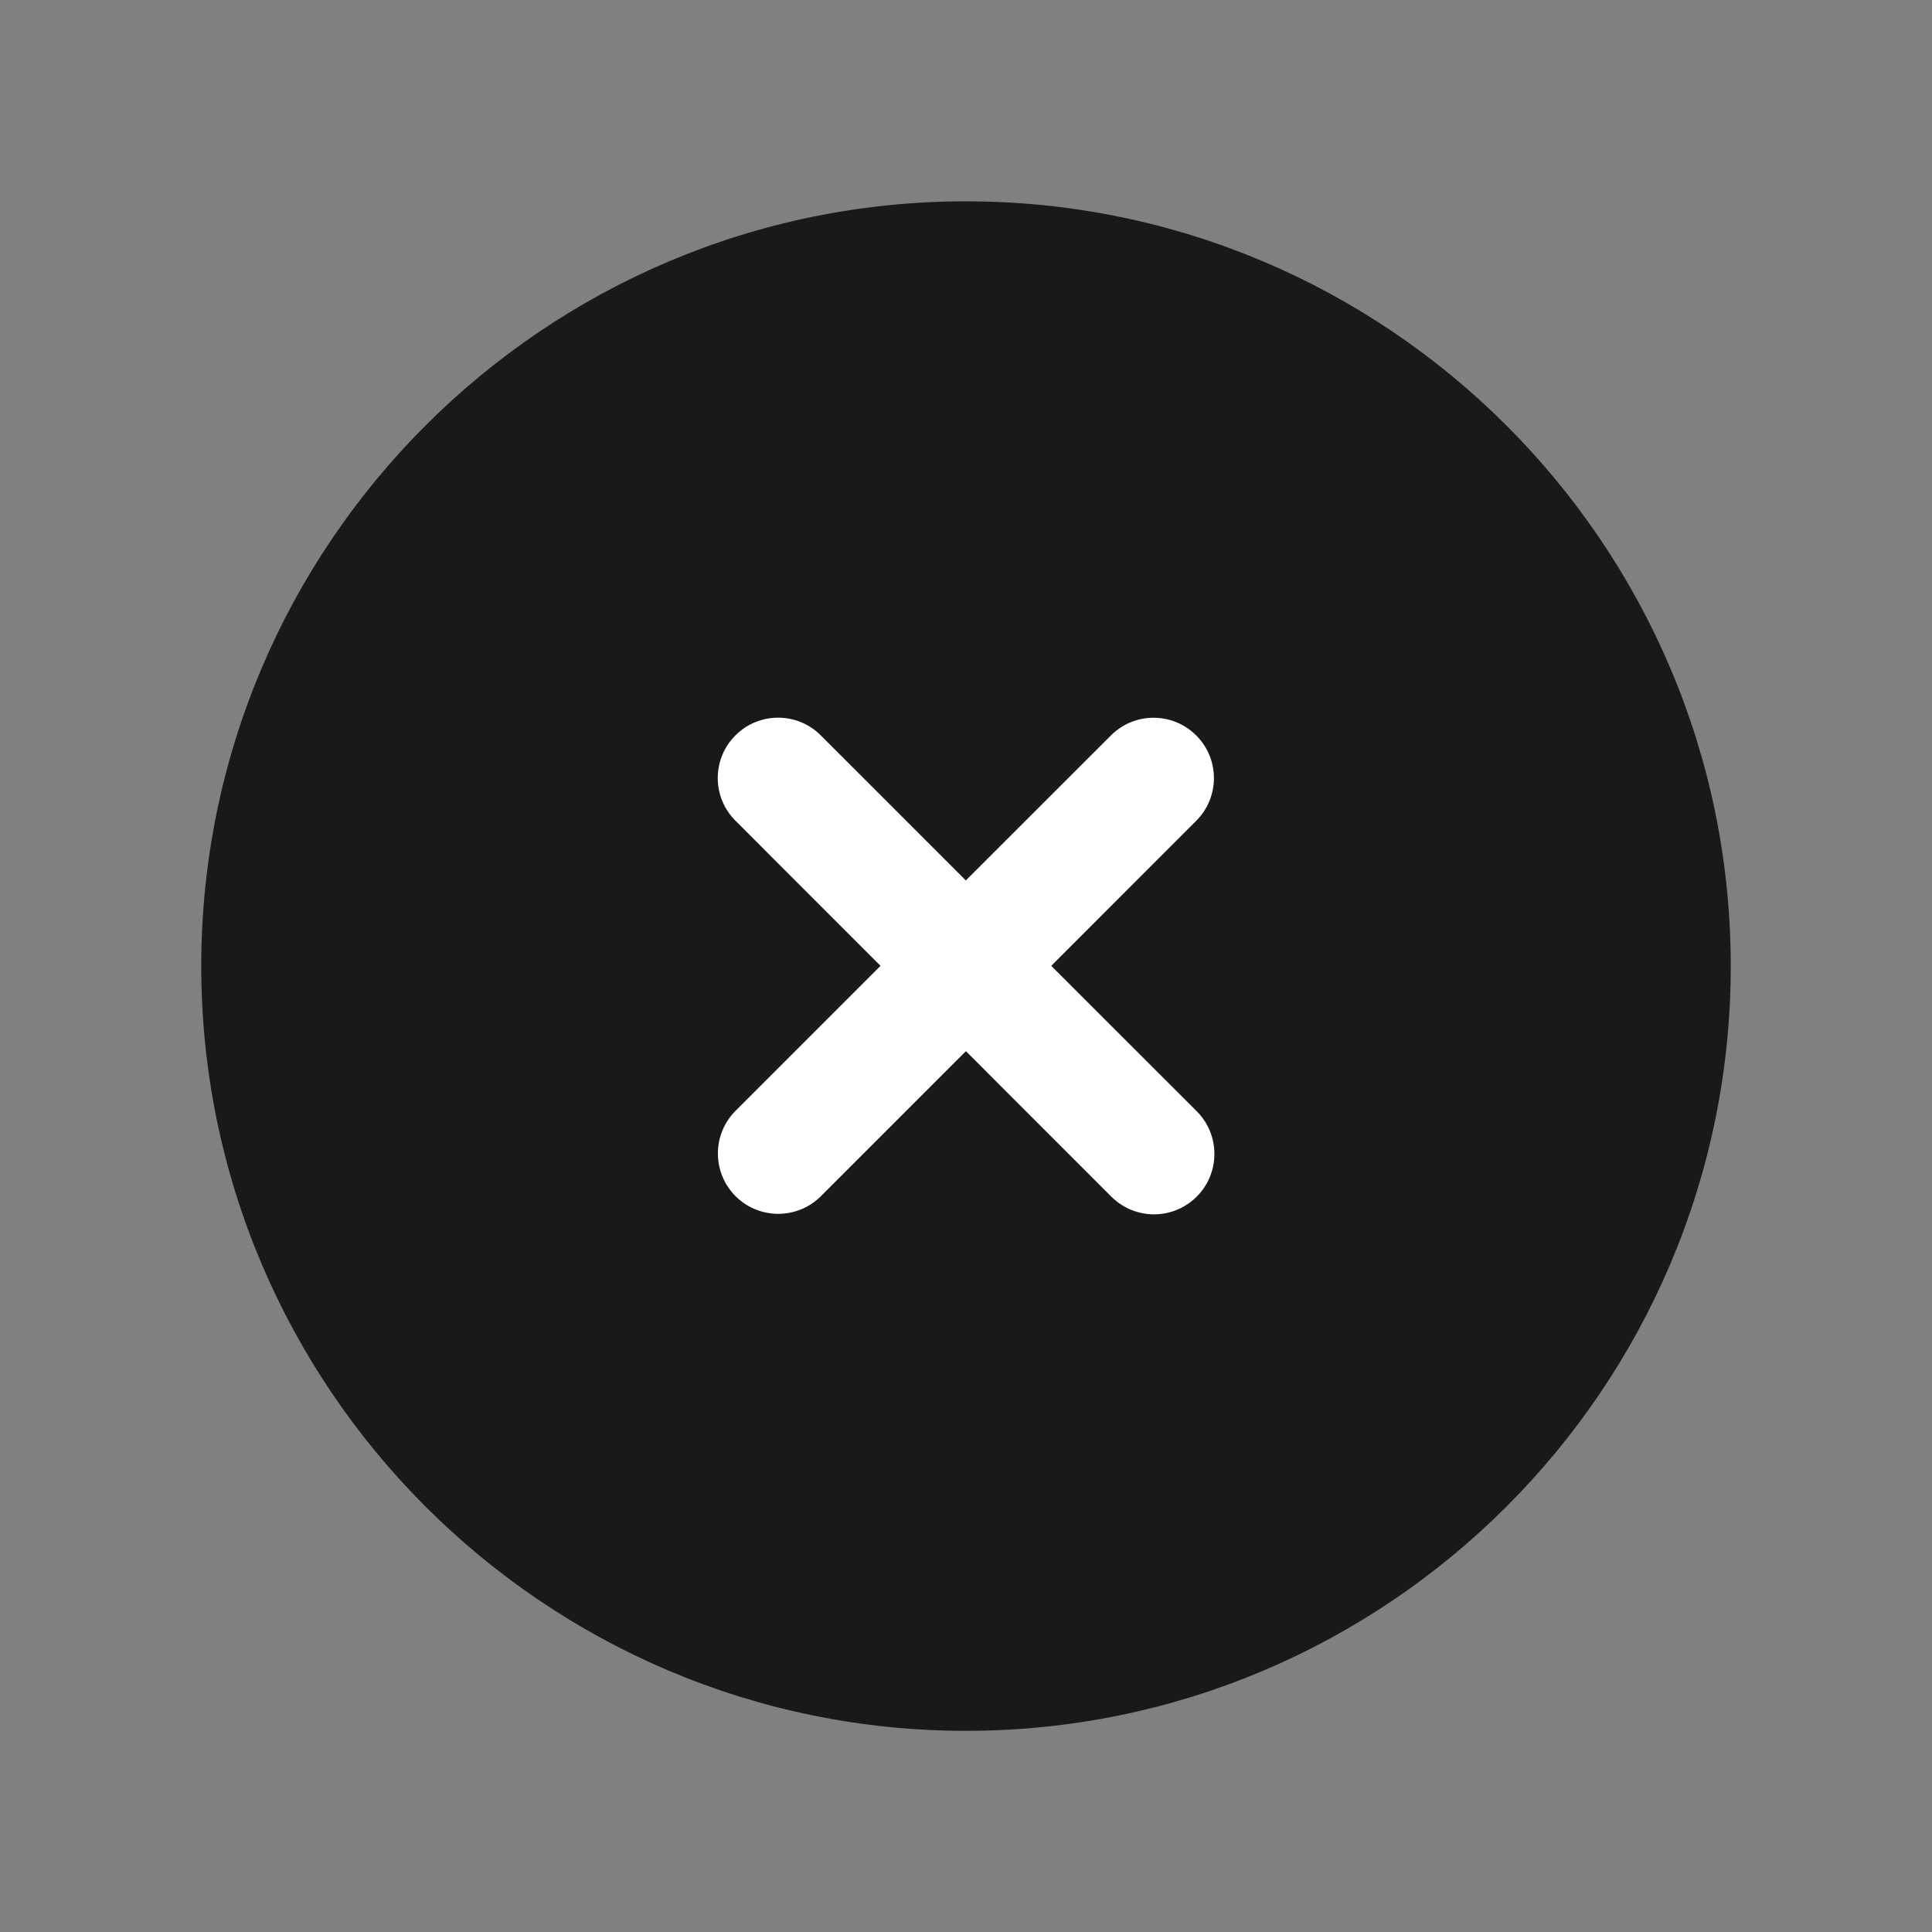
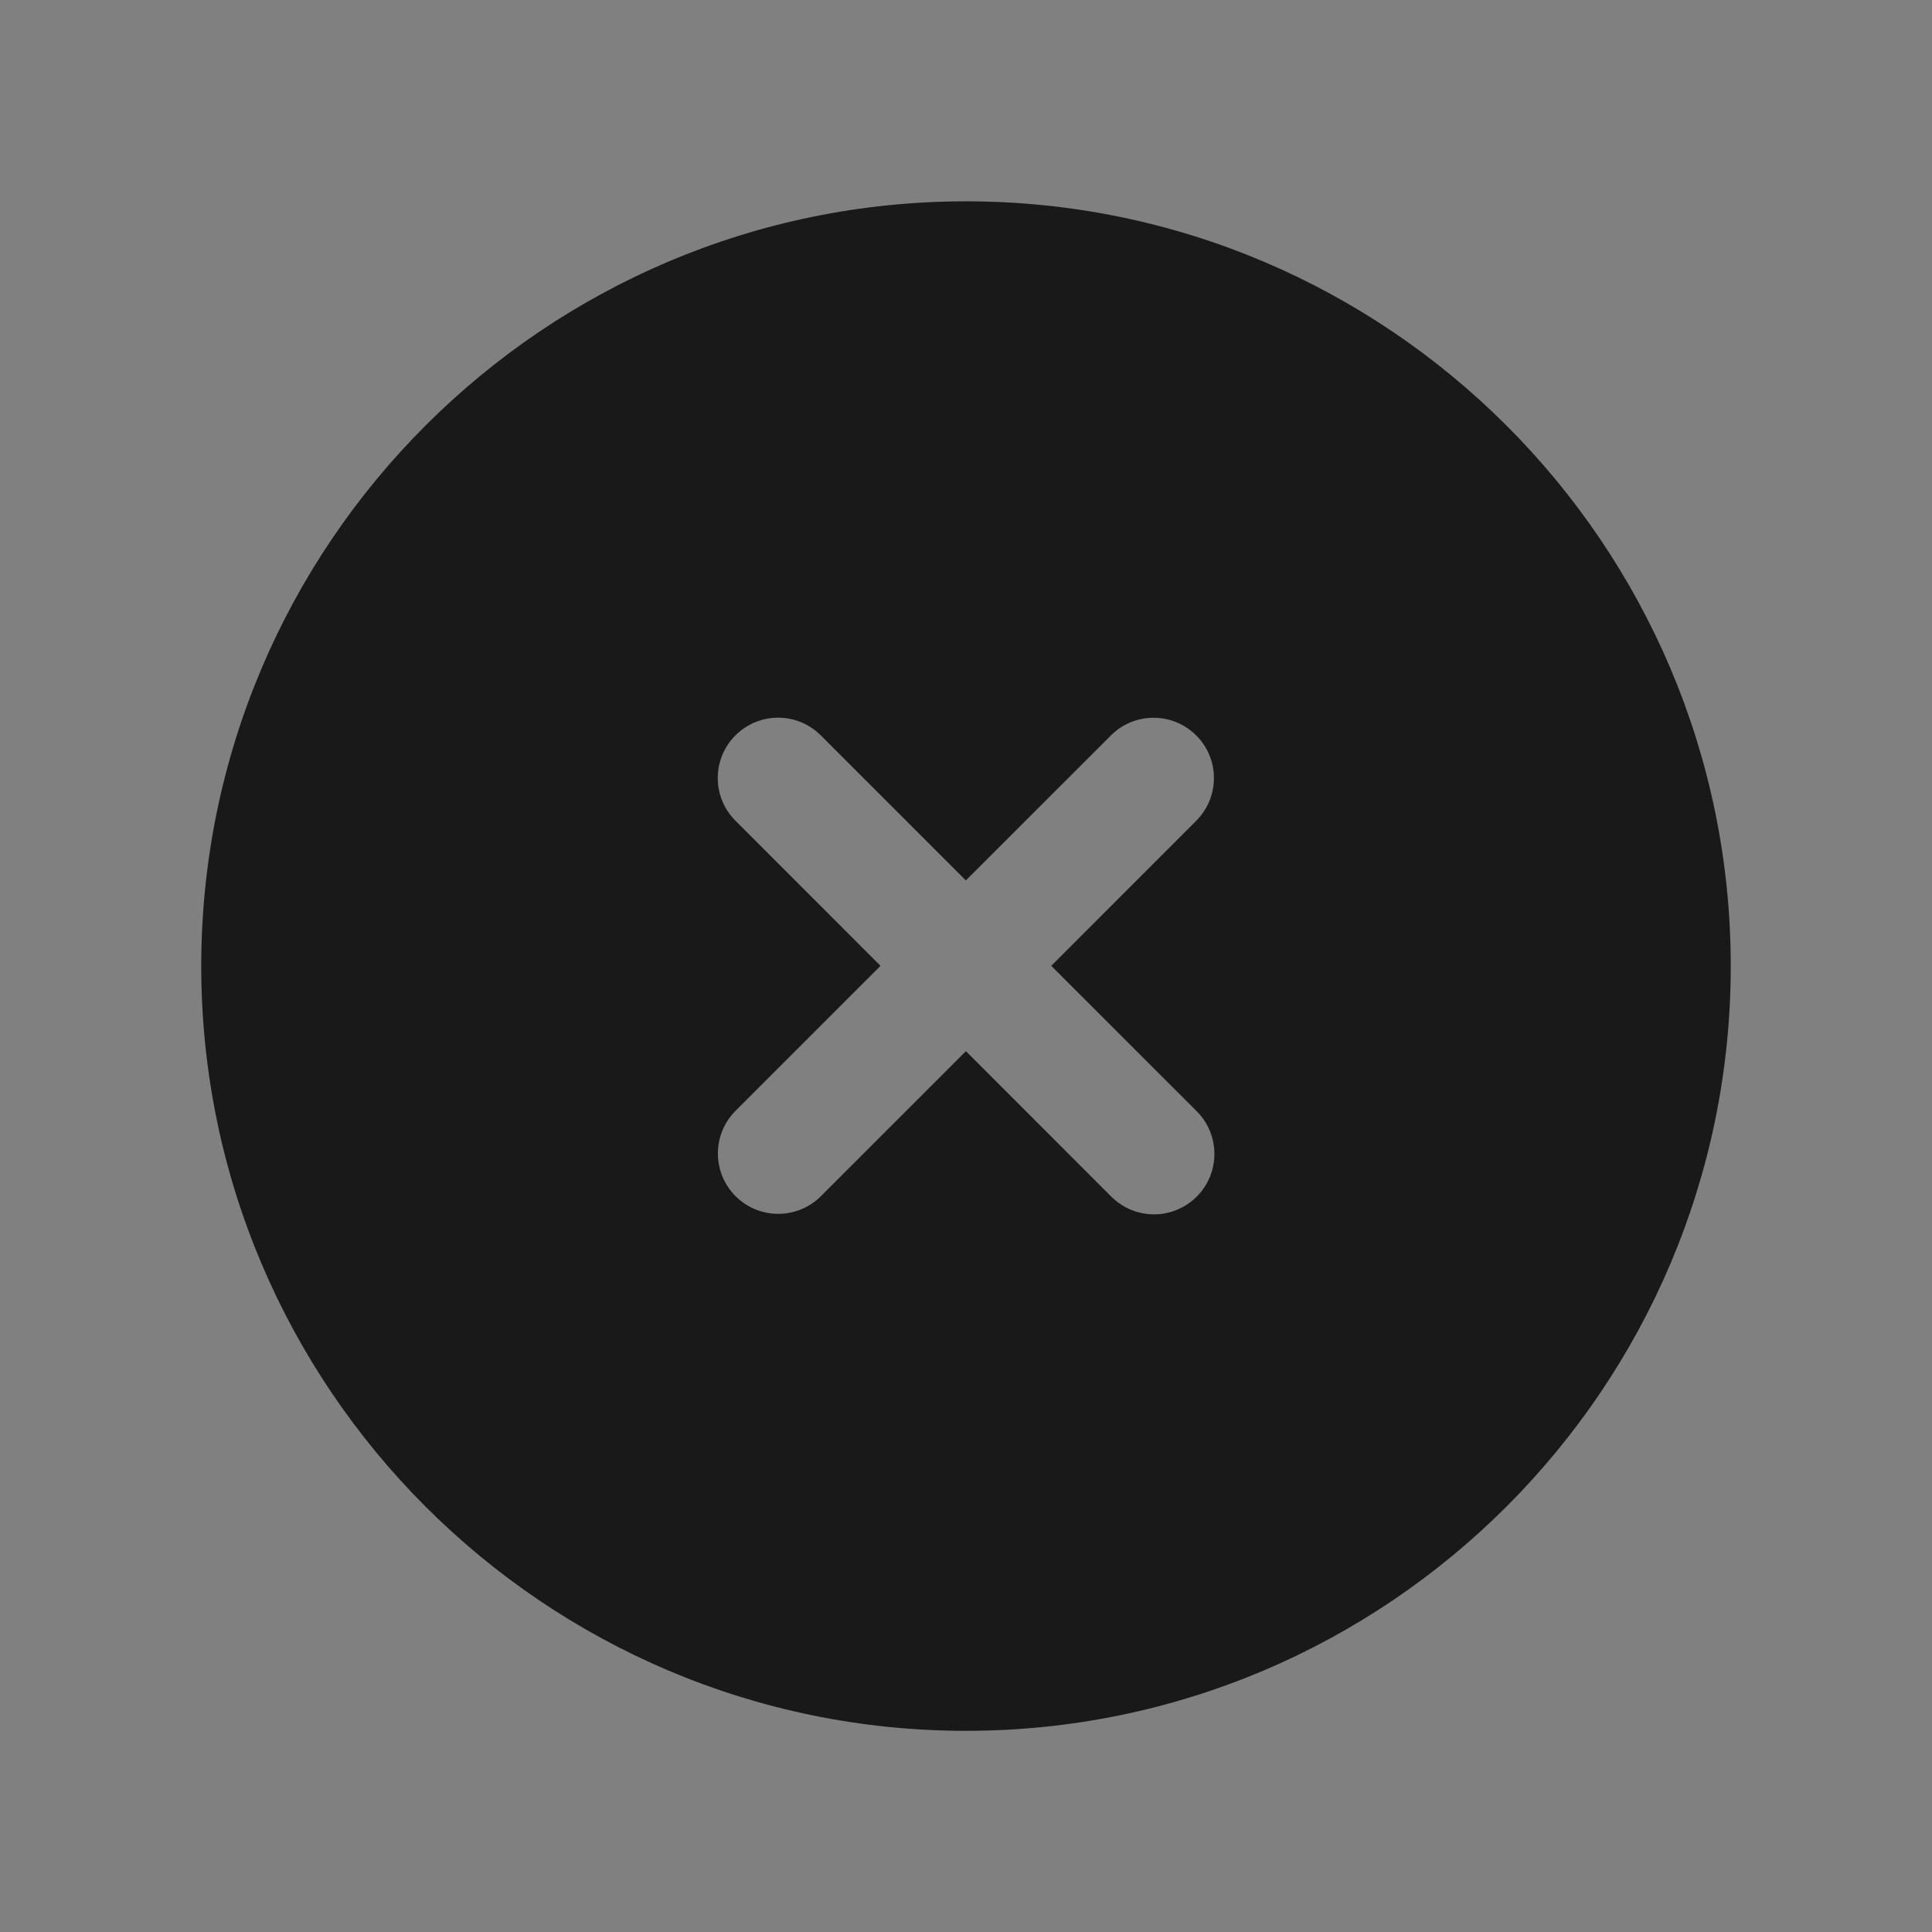
<svg xmlns="http://www.w3.org/2000/svg" width="24" height="24" viewBox="0 0 24 24" fill="none">
  <rect x="0" y="0" width="24" height="24" fill="#808080" stroke="none" />
-   <circle cx="12" cy="12.001" r="6" fill="white" />
  <path fill-rule="evenodd" clip-rule="evenodd" d="M14.866 14.865C14.72 15.011 14.528 15.085 14.336 15.085C14.143 15.085 13.952 15.011 13.805 14.865L11.999 13.058L10.198 14.859C9.905 15.152 9.43 15.152 9.137 14.859C8.845 14.566 8.845 14.092 9.137 13.799L10.938 11.998L9.136 10.195C8.843 9.902 8.843 9.428 9.136 9.135C9.429 8.842 9.903 8.842 10.196 9.135L11.998 10.937L13.8 9.136C14.093 8.843 14.567 8.843 14.86 9.136C15.153 9.428 15.153 9.903 14.86 10.196L13.059 11.998L14.866 13.804C15.159 14.097 15.159 14.572 14.866 14.865ZM12 2.501C6.762 2.501 2.5 6.762 2.5 12.001C2.5 17.239 6.762 21.501 12 21.501C17.238 21.501 21.5 17.239 21.5 12.001C21.5 6.762 17.238 2.501 12 2.501Z" fill="#191919" />
</svg>